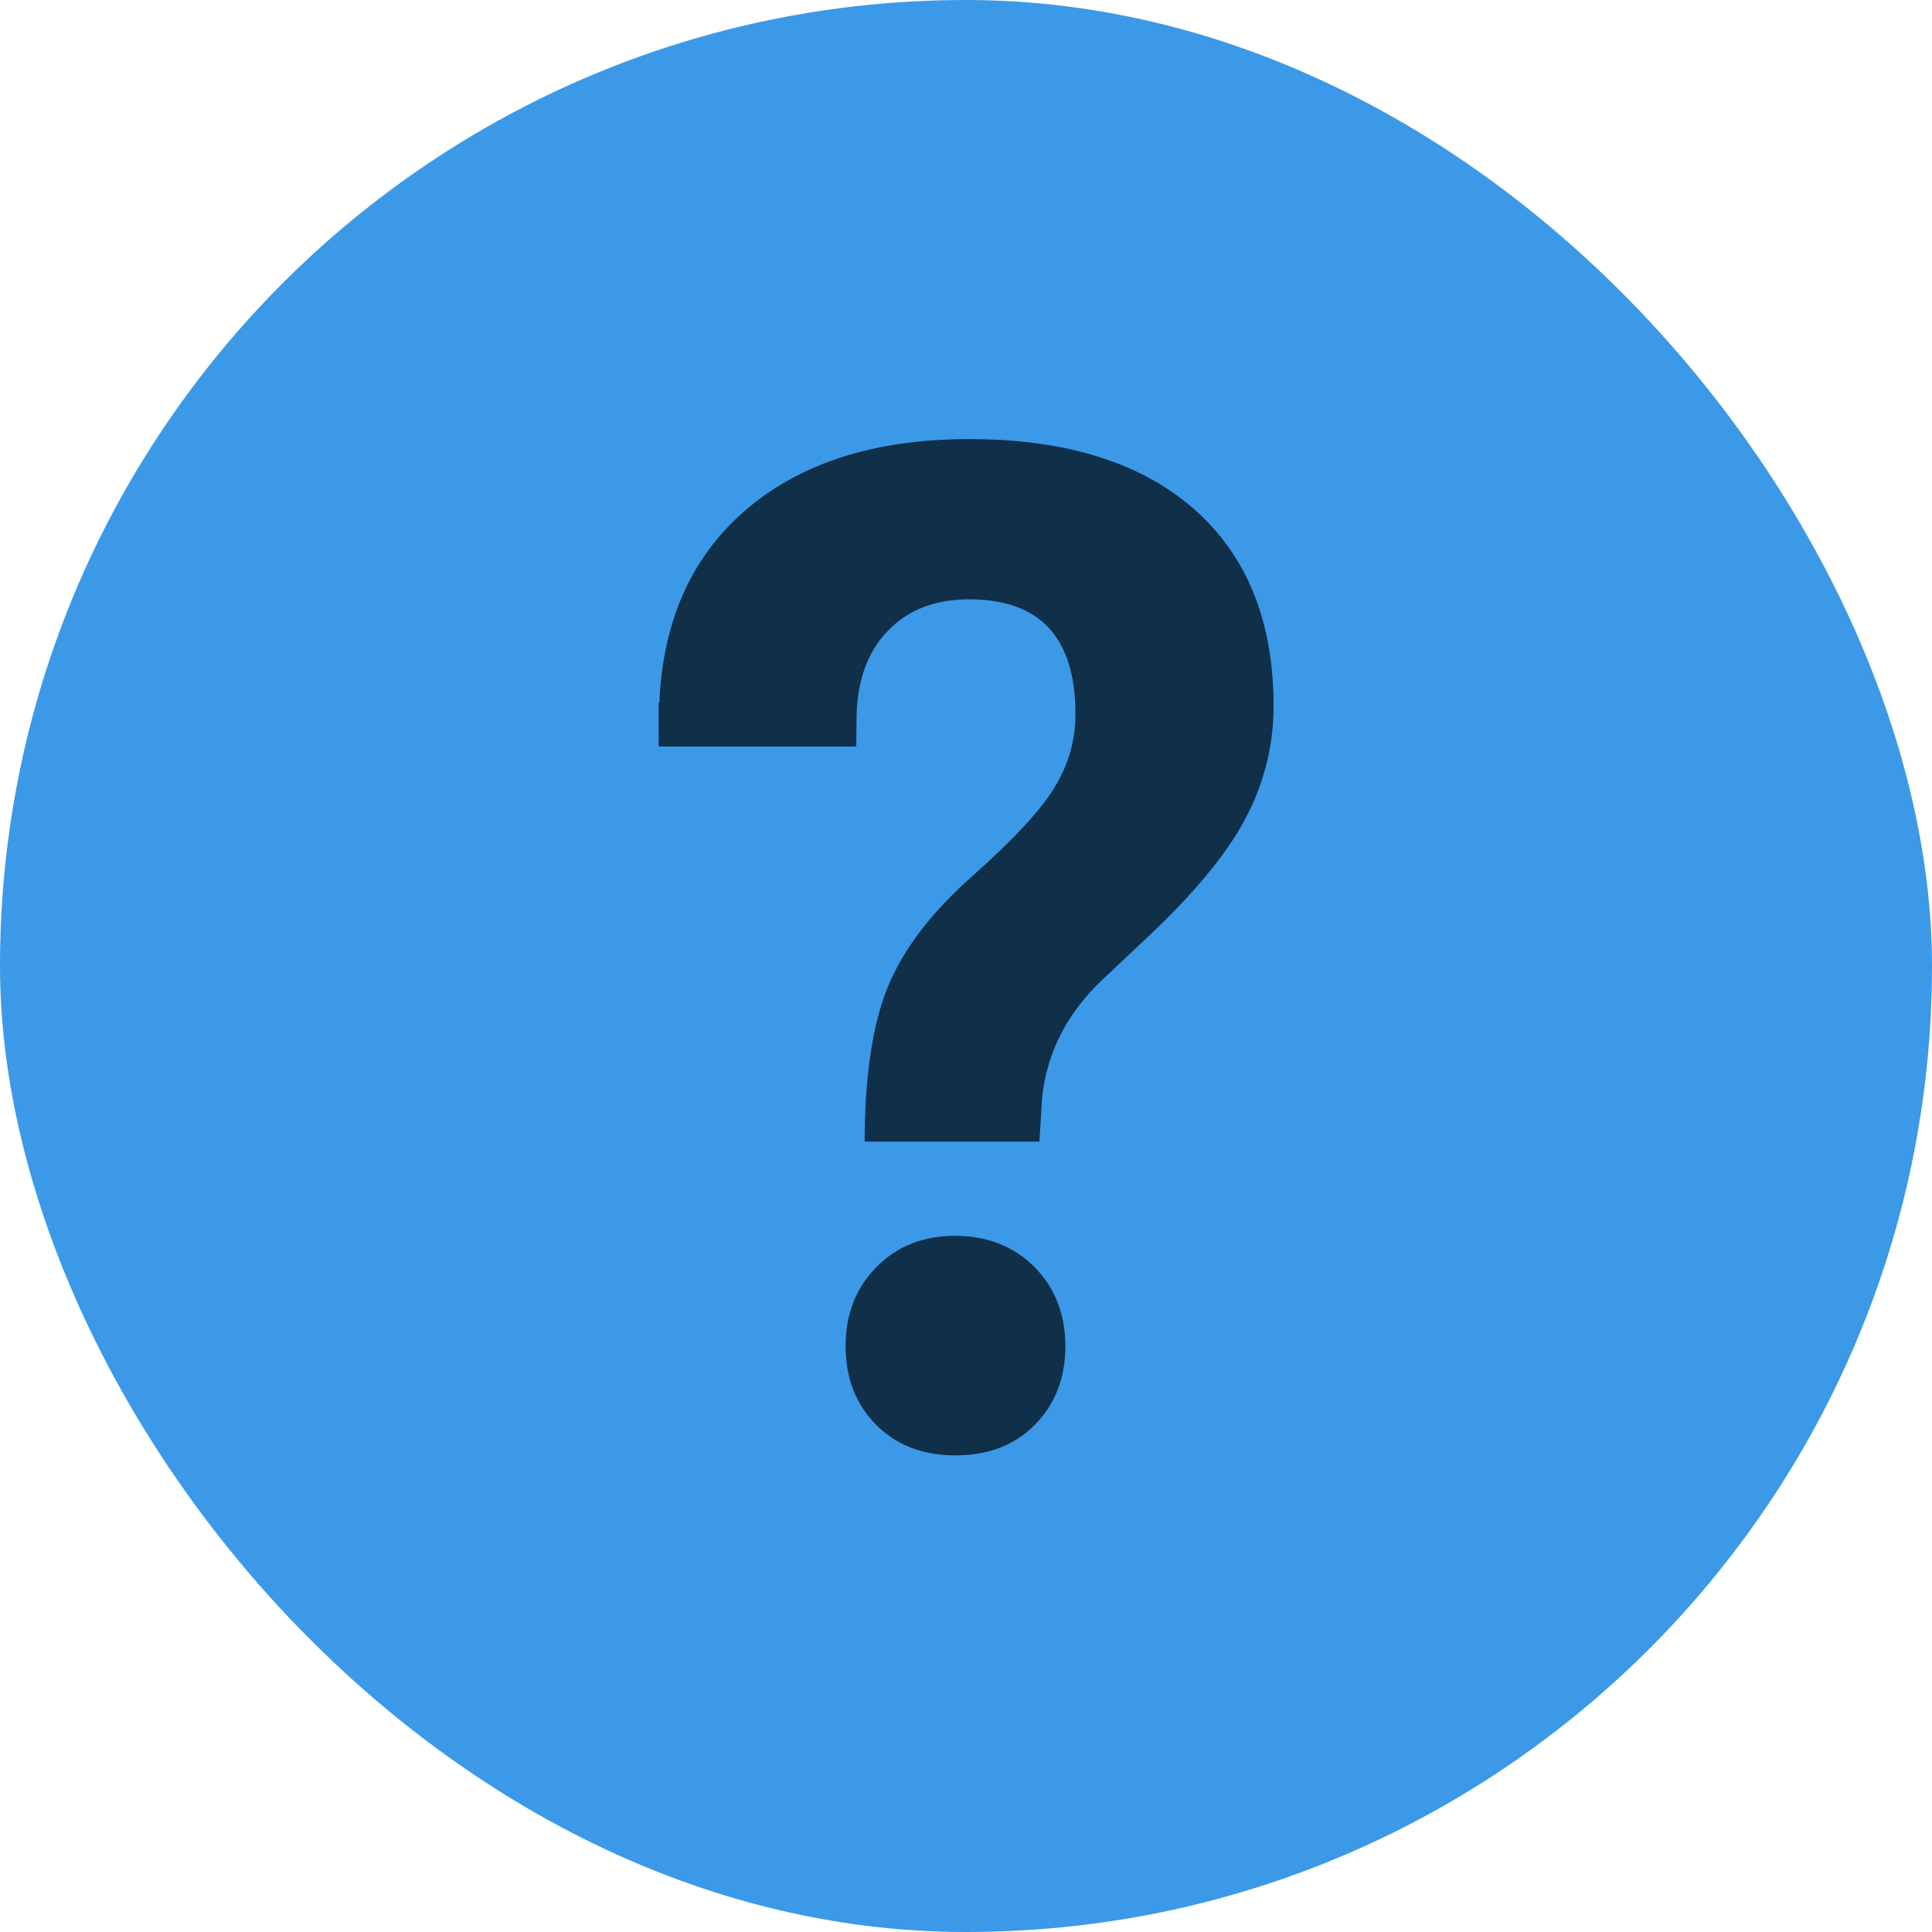
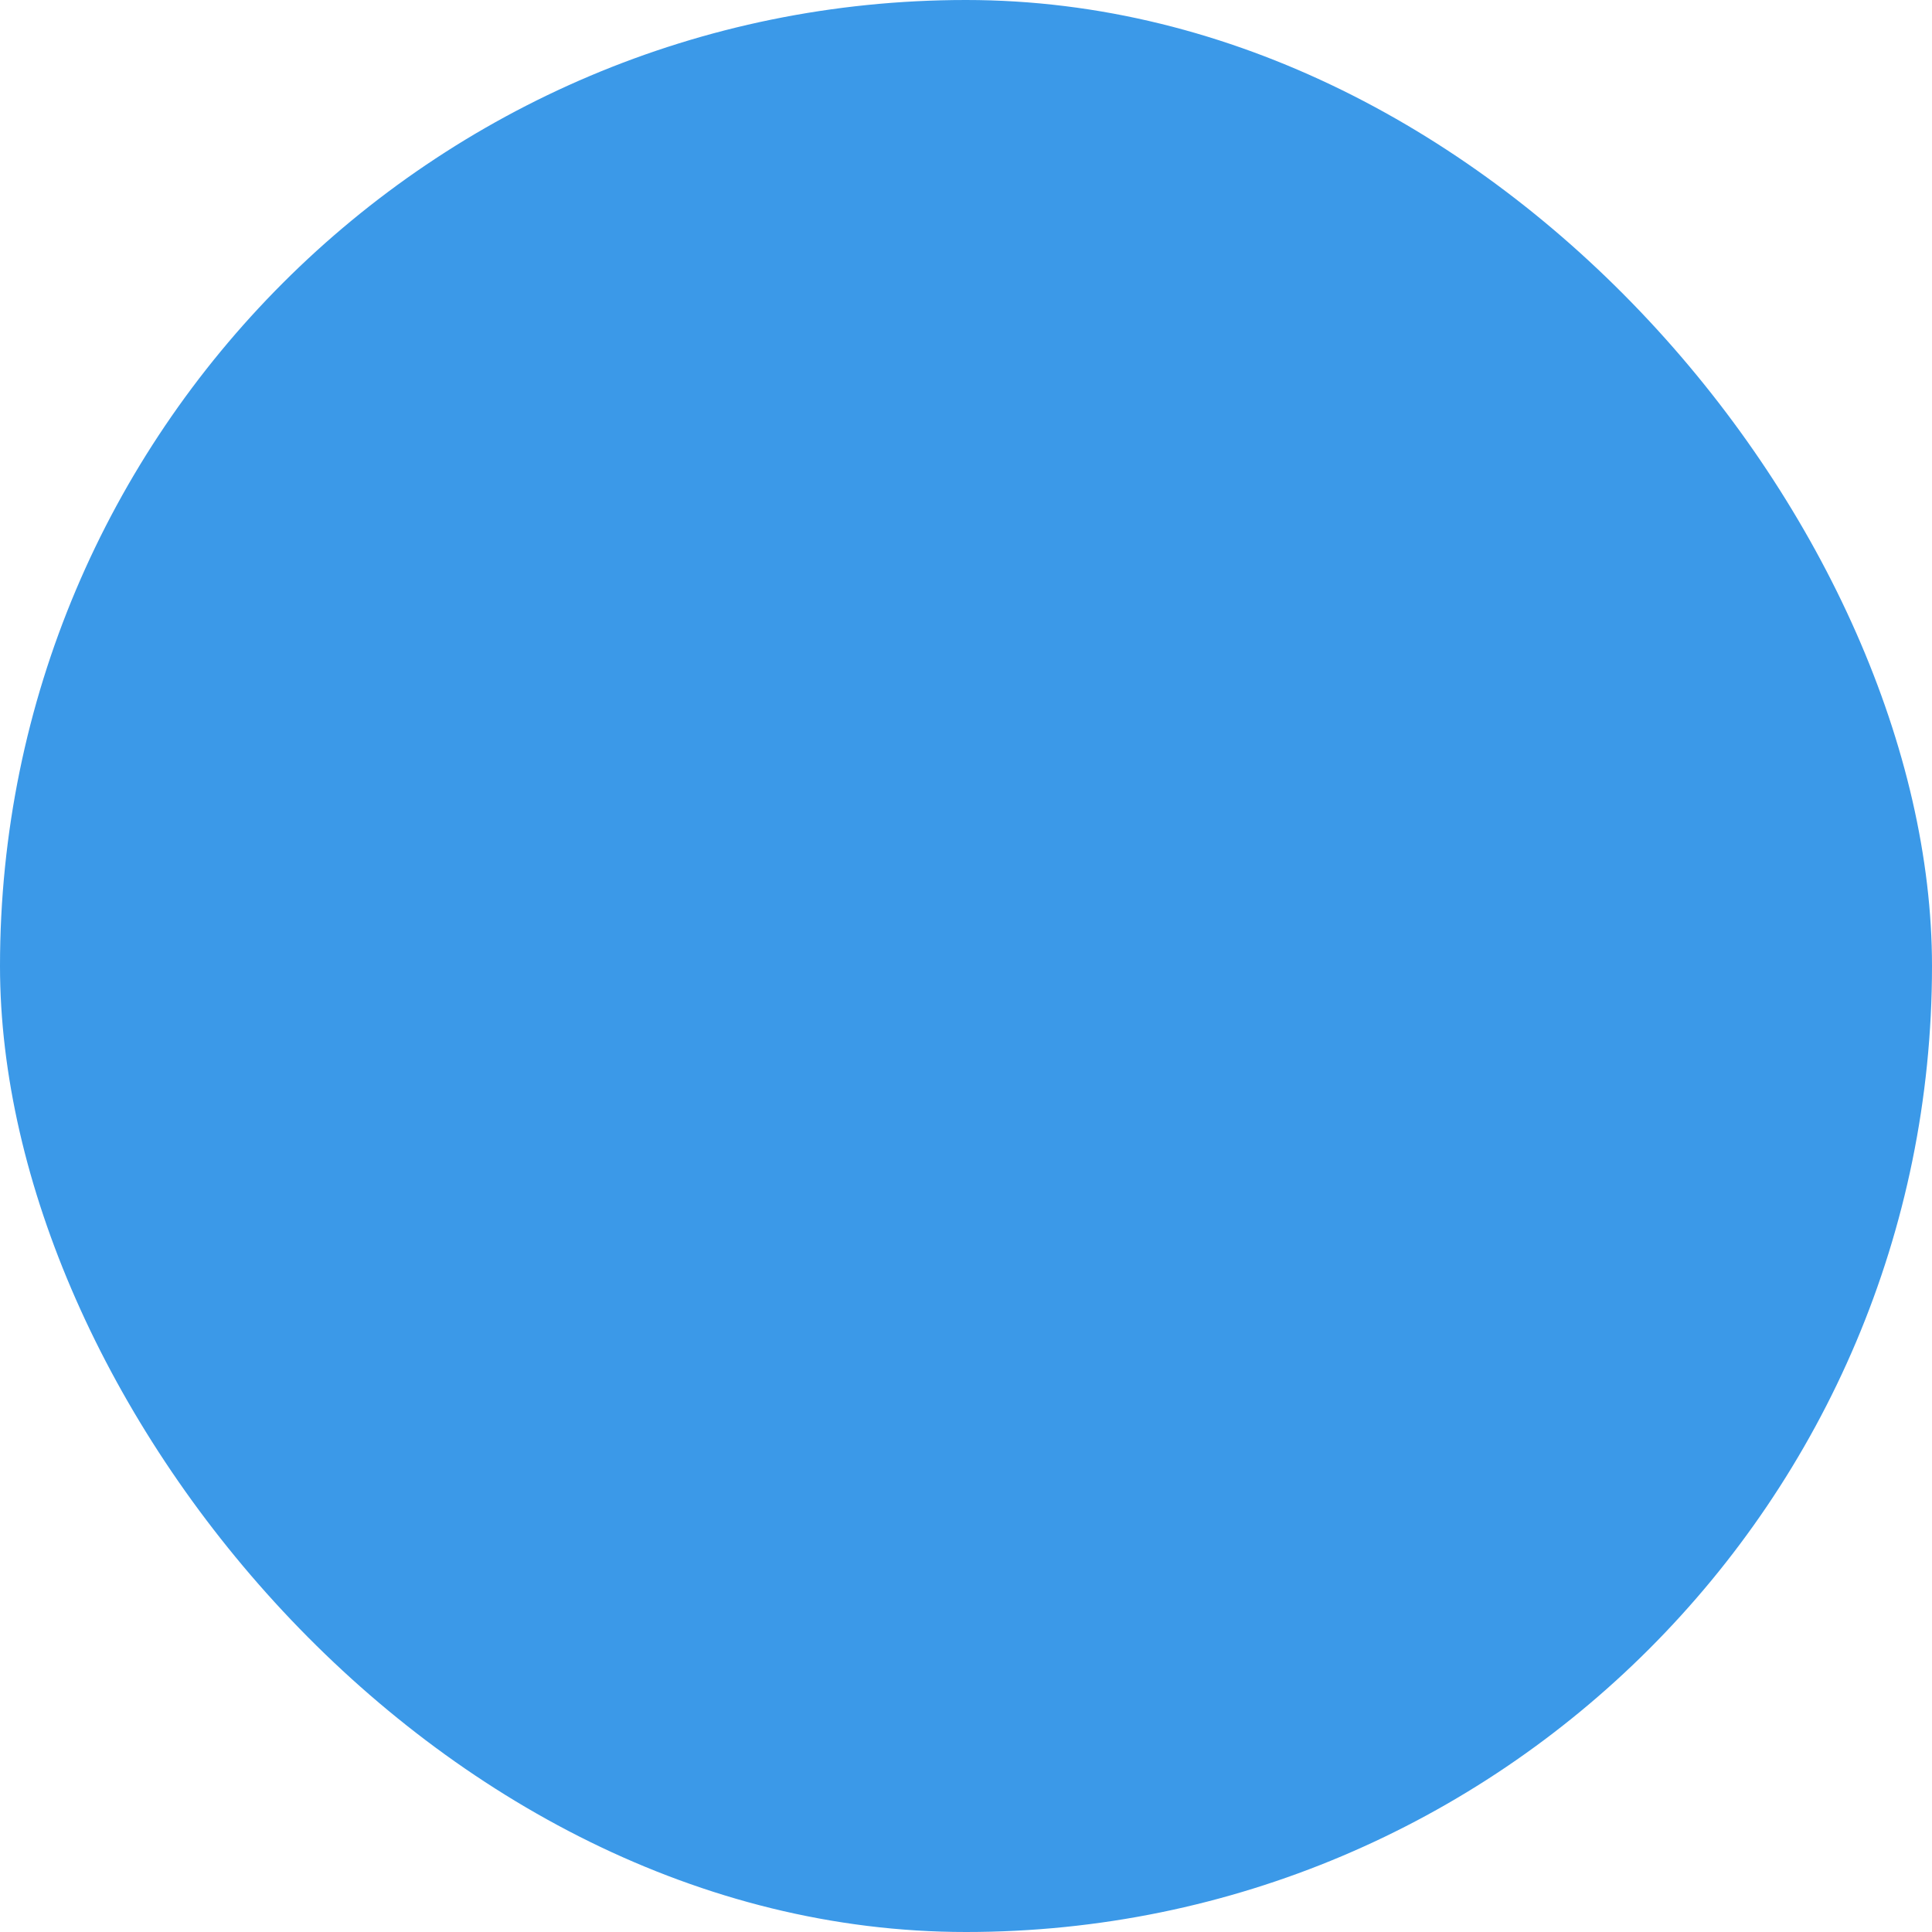
<svg xmlns="http://www.w3.org/2000/svg" width="44px" height="44px" viewBox="0 0 44 44" version="1.1">
  <title>Icon</title>
  <g id="Page-1" stroke="none" stroke-width="1" fill="none" fill-rule="evenodd">
    <g id="RVO-(Dark-Variant)" transform="translate(-174, -7872)">
      <g id="Questions" transform="translate(132, 7836)">
        <g id="Icon" transform="translate(42, 36)">
          <rect id="Rectangle" fill="#3B99E8" x="0" y="0" width="44" height="44" rx="22" />
-           <path d="M21.758,28.145 C21.031,28.145 20.43,28.379 19.961,28.856 C19.492,29.329 19.258,29.93 19.258,30.661 C19.258,31.38 19.488,31.974 19.946,32.442 C20.407,32.911 21.009,33.145 21.762,33.145 C22.512,33.145 23.114,32.911 23.575,32.442 C24.032,31.973 24.263,31.379 24.263,30.661 C24.263,29.931 24.029,29.329 23.56,28.856 C23.094,28.387 22.48,28.145 21.758,28.145 Z M27.184,11.586 C25.969,10.527 24.266,10 22.07,10 C19.894,10 18.175,10.559 16.918,11.672 C15.727,12.727 15.094,14.176 15.016,16 L15,16 L15,17 L19.5,17 L19.508,16.297 C19.528,15.473 19.77,14.824 20.231,14.356 C20.688,13.883 21.305,13.649 22.071,13.649 C23.688,13.649 24.493,14.52 24.493,16.266 C24.493,16.844 24.341,17.395 24.028,17.914 C23.719,18.434 23.094,19.109 22.157,19.941 C21.219,20.769 20.575,21.613 20.223,22.468 C19.868,23.323 19.692,24.554 19.692,25.999 L23.672,25.999 L23.735,24.976 C23.848,23.964 24.298,23.085 25.087,22.331 L26.349,21.14 C27.329,20.191 28.021,19.327 28.412,18.55 C28.807,17.769 29.006,16.941 29.006,16.066 C29,14.137 28.395,12.645 27.184,11.586 Z" id="Shape" fill="#102F49" fill-rule="nonzero" />
        </g>
      </g>
    </g>
  </g>
</svg>